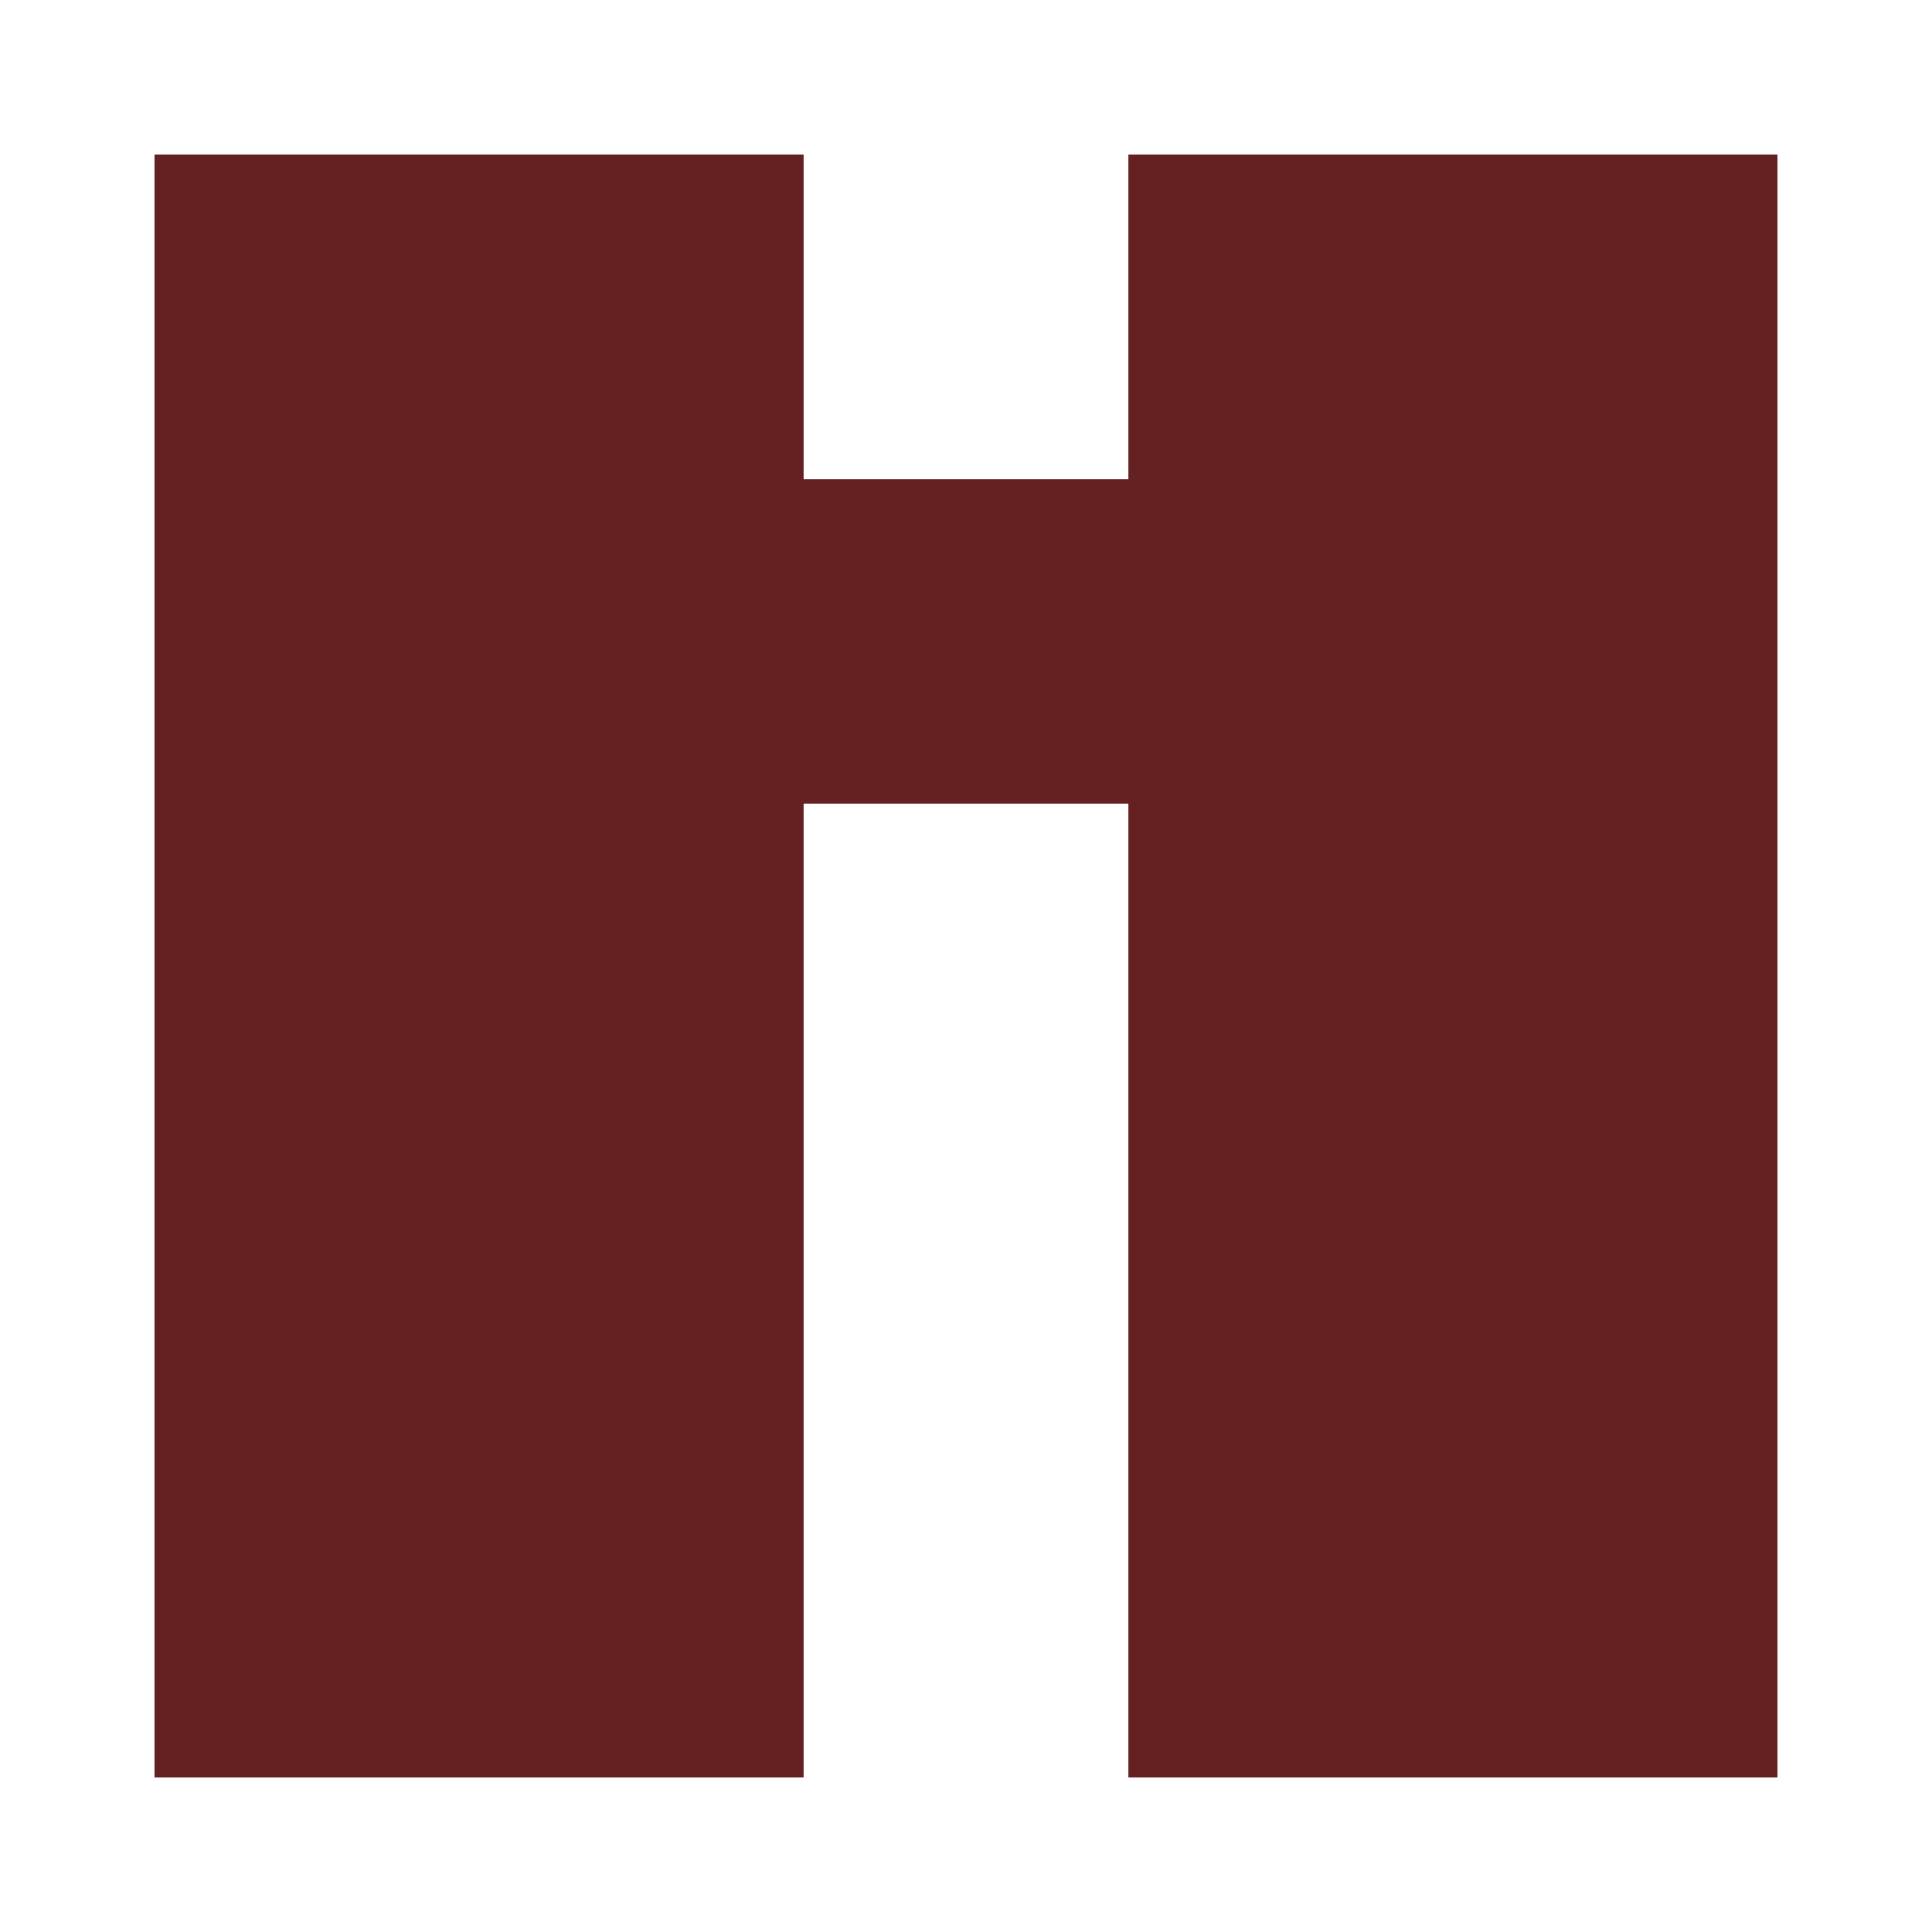
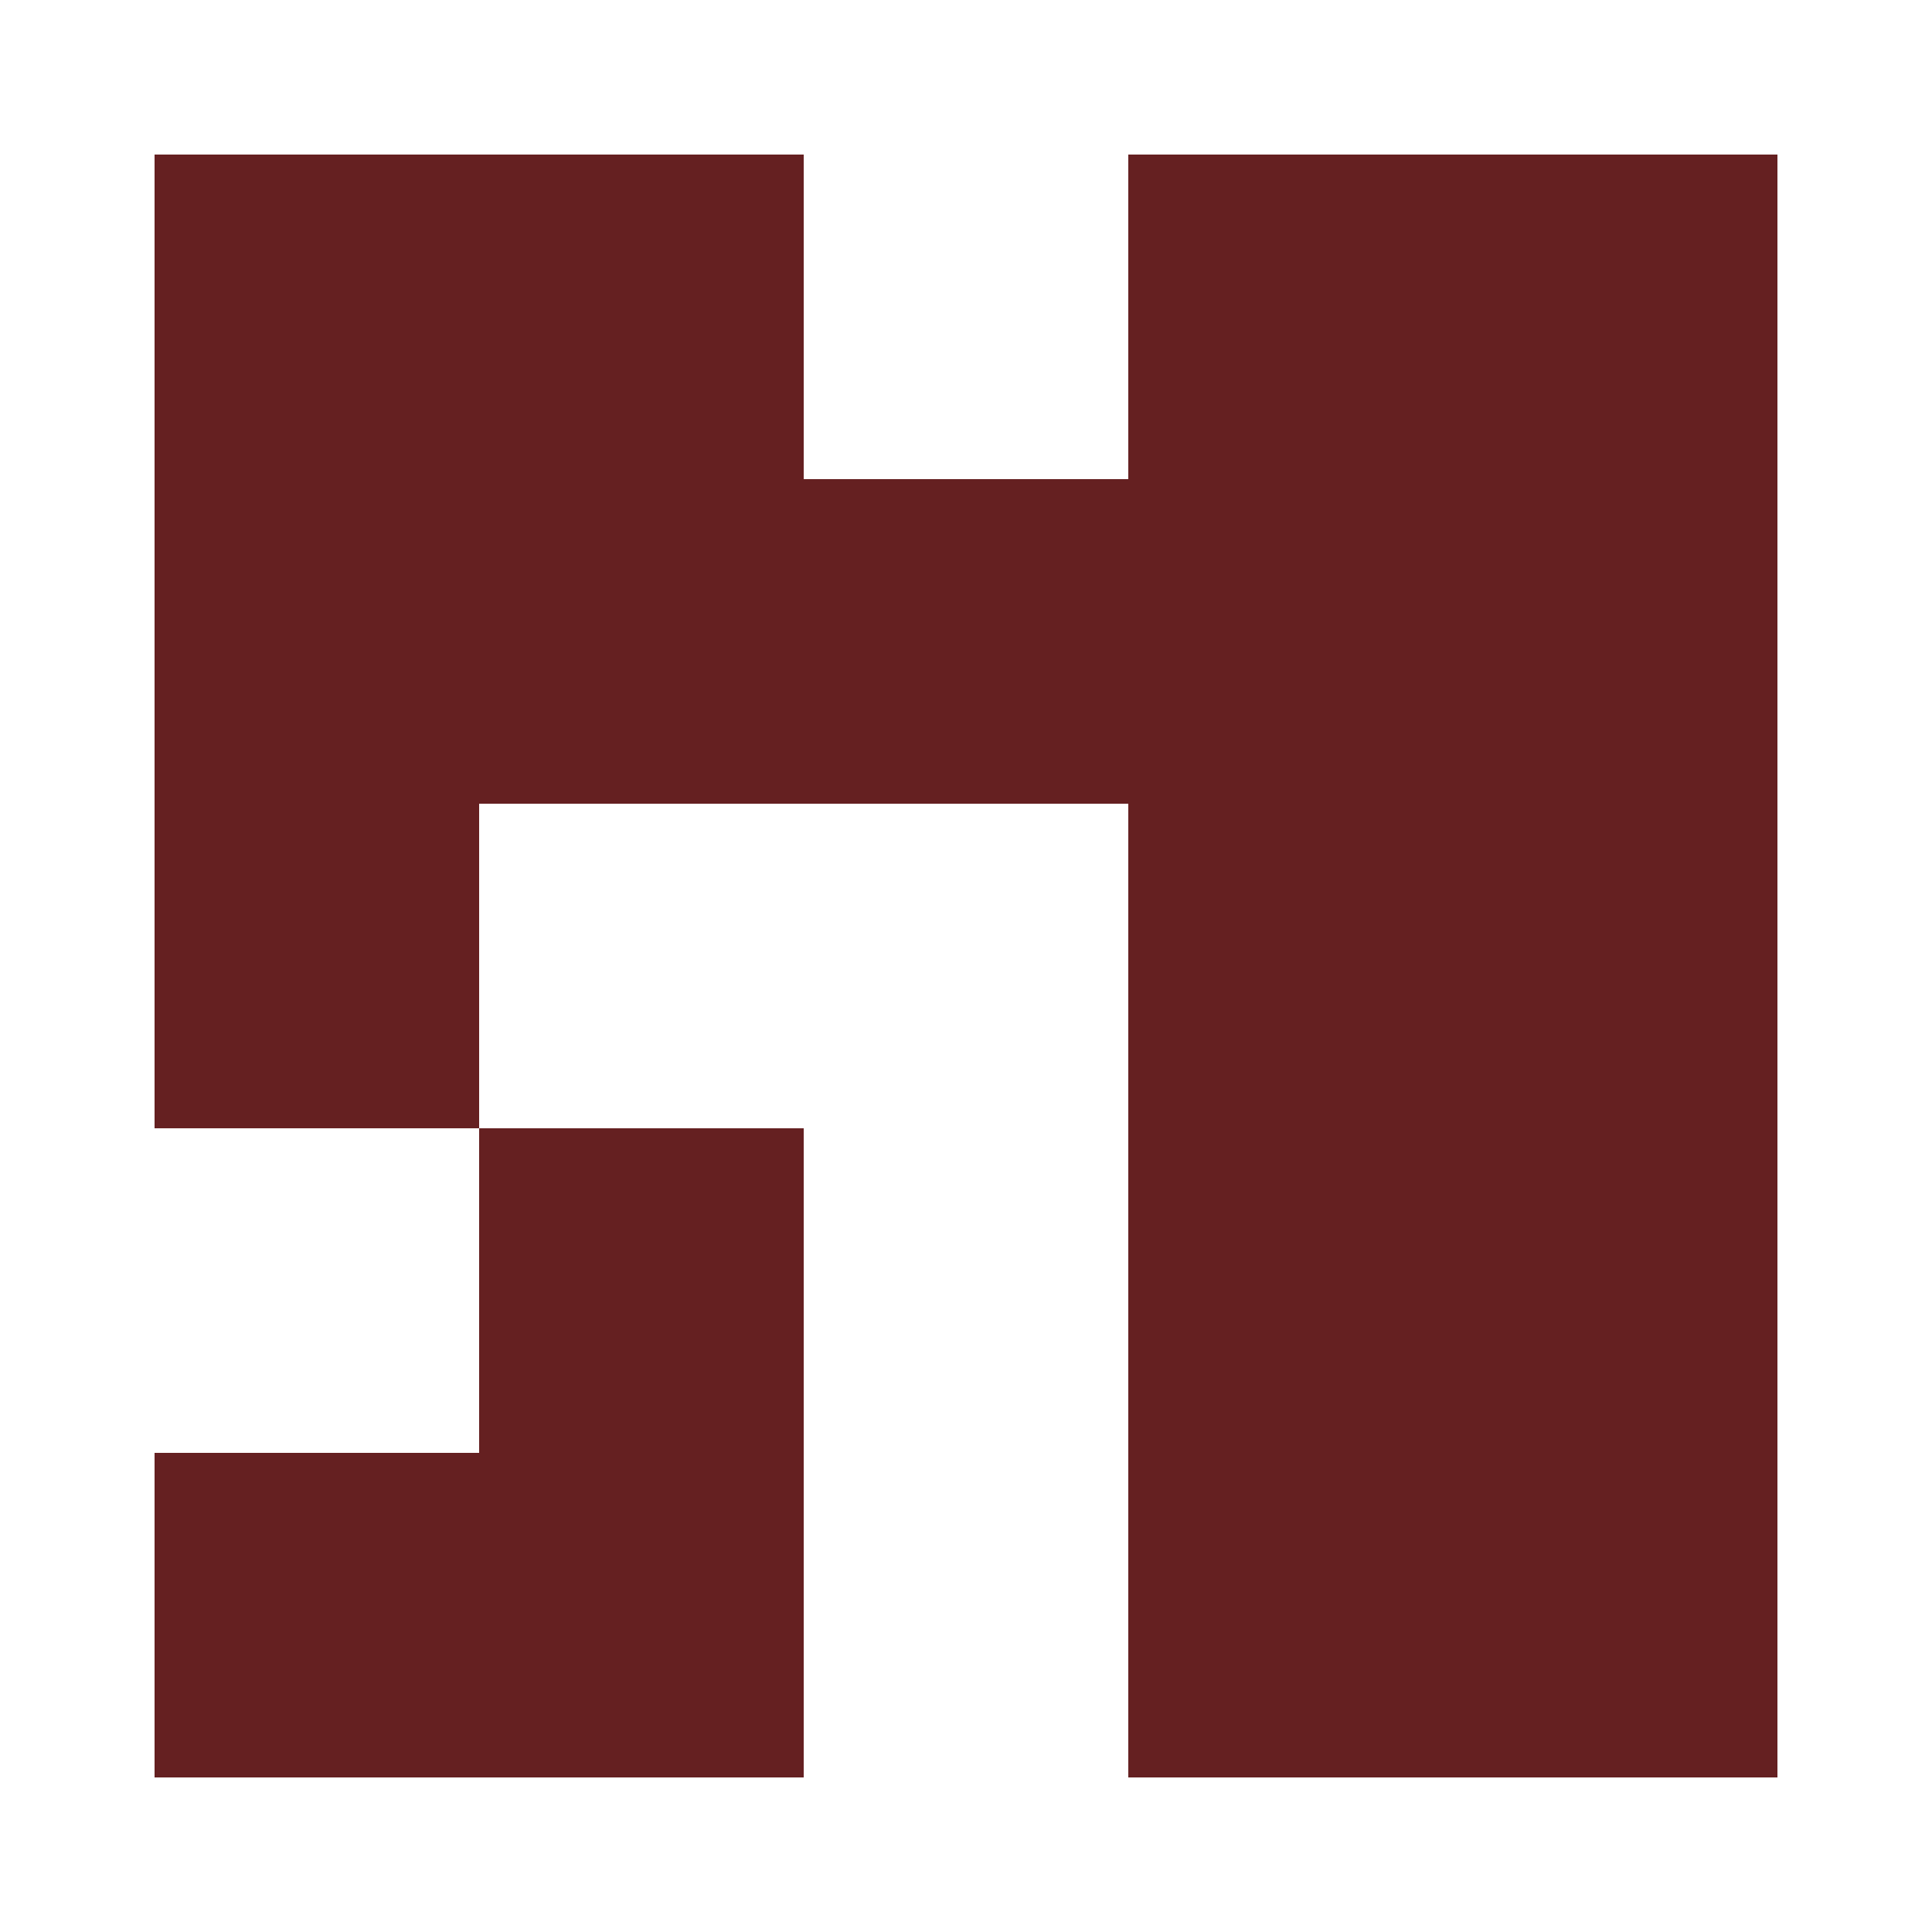
<svg xmlns="http://www.w3.org/2000/svg" width="125" height="125" viewBox="0 0 125 125" role="img" aria-label="Avatar">
  <rect x="10" y="10" width="21" height="21" fill="#652021" />
  <rect x="31" y="10" width="21" height="21" fill="#652021" />
  <rect x="73" y="10" width="21" height="21" fill="#652021" />
  <rect x="94" y="10" width="21" height="21" fill="#652021" />
  <rect x="10" y="31" width="21" height="21" fill="#652021" />
  <rect x="31" y="31" width="21" height="21" fill="#652021" />
  <rect x="52" y="31" width="21" height="21" fill="#652021" />
  <rect x="73" y="31" width="21" height="21" fill="#652021" />
  <rect x="94" y="31" width="21" height="21" fill="#652021" />
  <rect x="10" y="52" width="21" height="21" fill="#652021" />
-   <rect x="31" y="52" width="21" height="21" fill="#652021" />
  <rect x="73" y="52" width="21" height="21" fill="#652021" />
  <rect x="94" y="52" width="21" height="21" fill="#652021" />
-   <rect x="10" y="73" width="21" height="21" fill="#652021" />
  <rect x="31" y="73" width="21" height="21" fill="#652021" />
  <rect x="73" y="73" width="21" height="21" fill="#652021" />
  <rect x="94" y="73" width="21" height="21" fill="#652021" />
  <rect x="10" y="94" width="21" height="21" fill="#652021" />
  <rect x="31" y="94" width="21" height="21" fill="#652021" />
  <rect x="73" y="94" width="21" height="21" fill="#652021" />
  <rect x="94" y="94" width="21" height="21" fill="#652021" />
</svg>